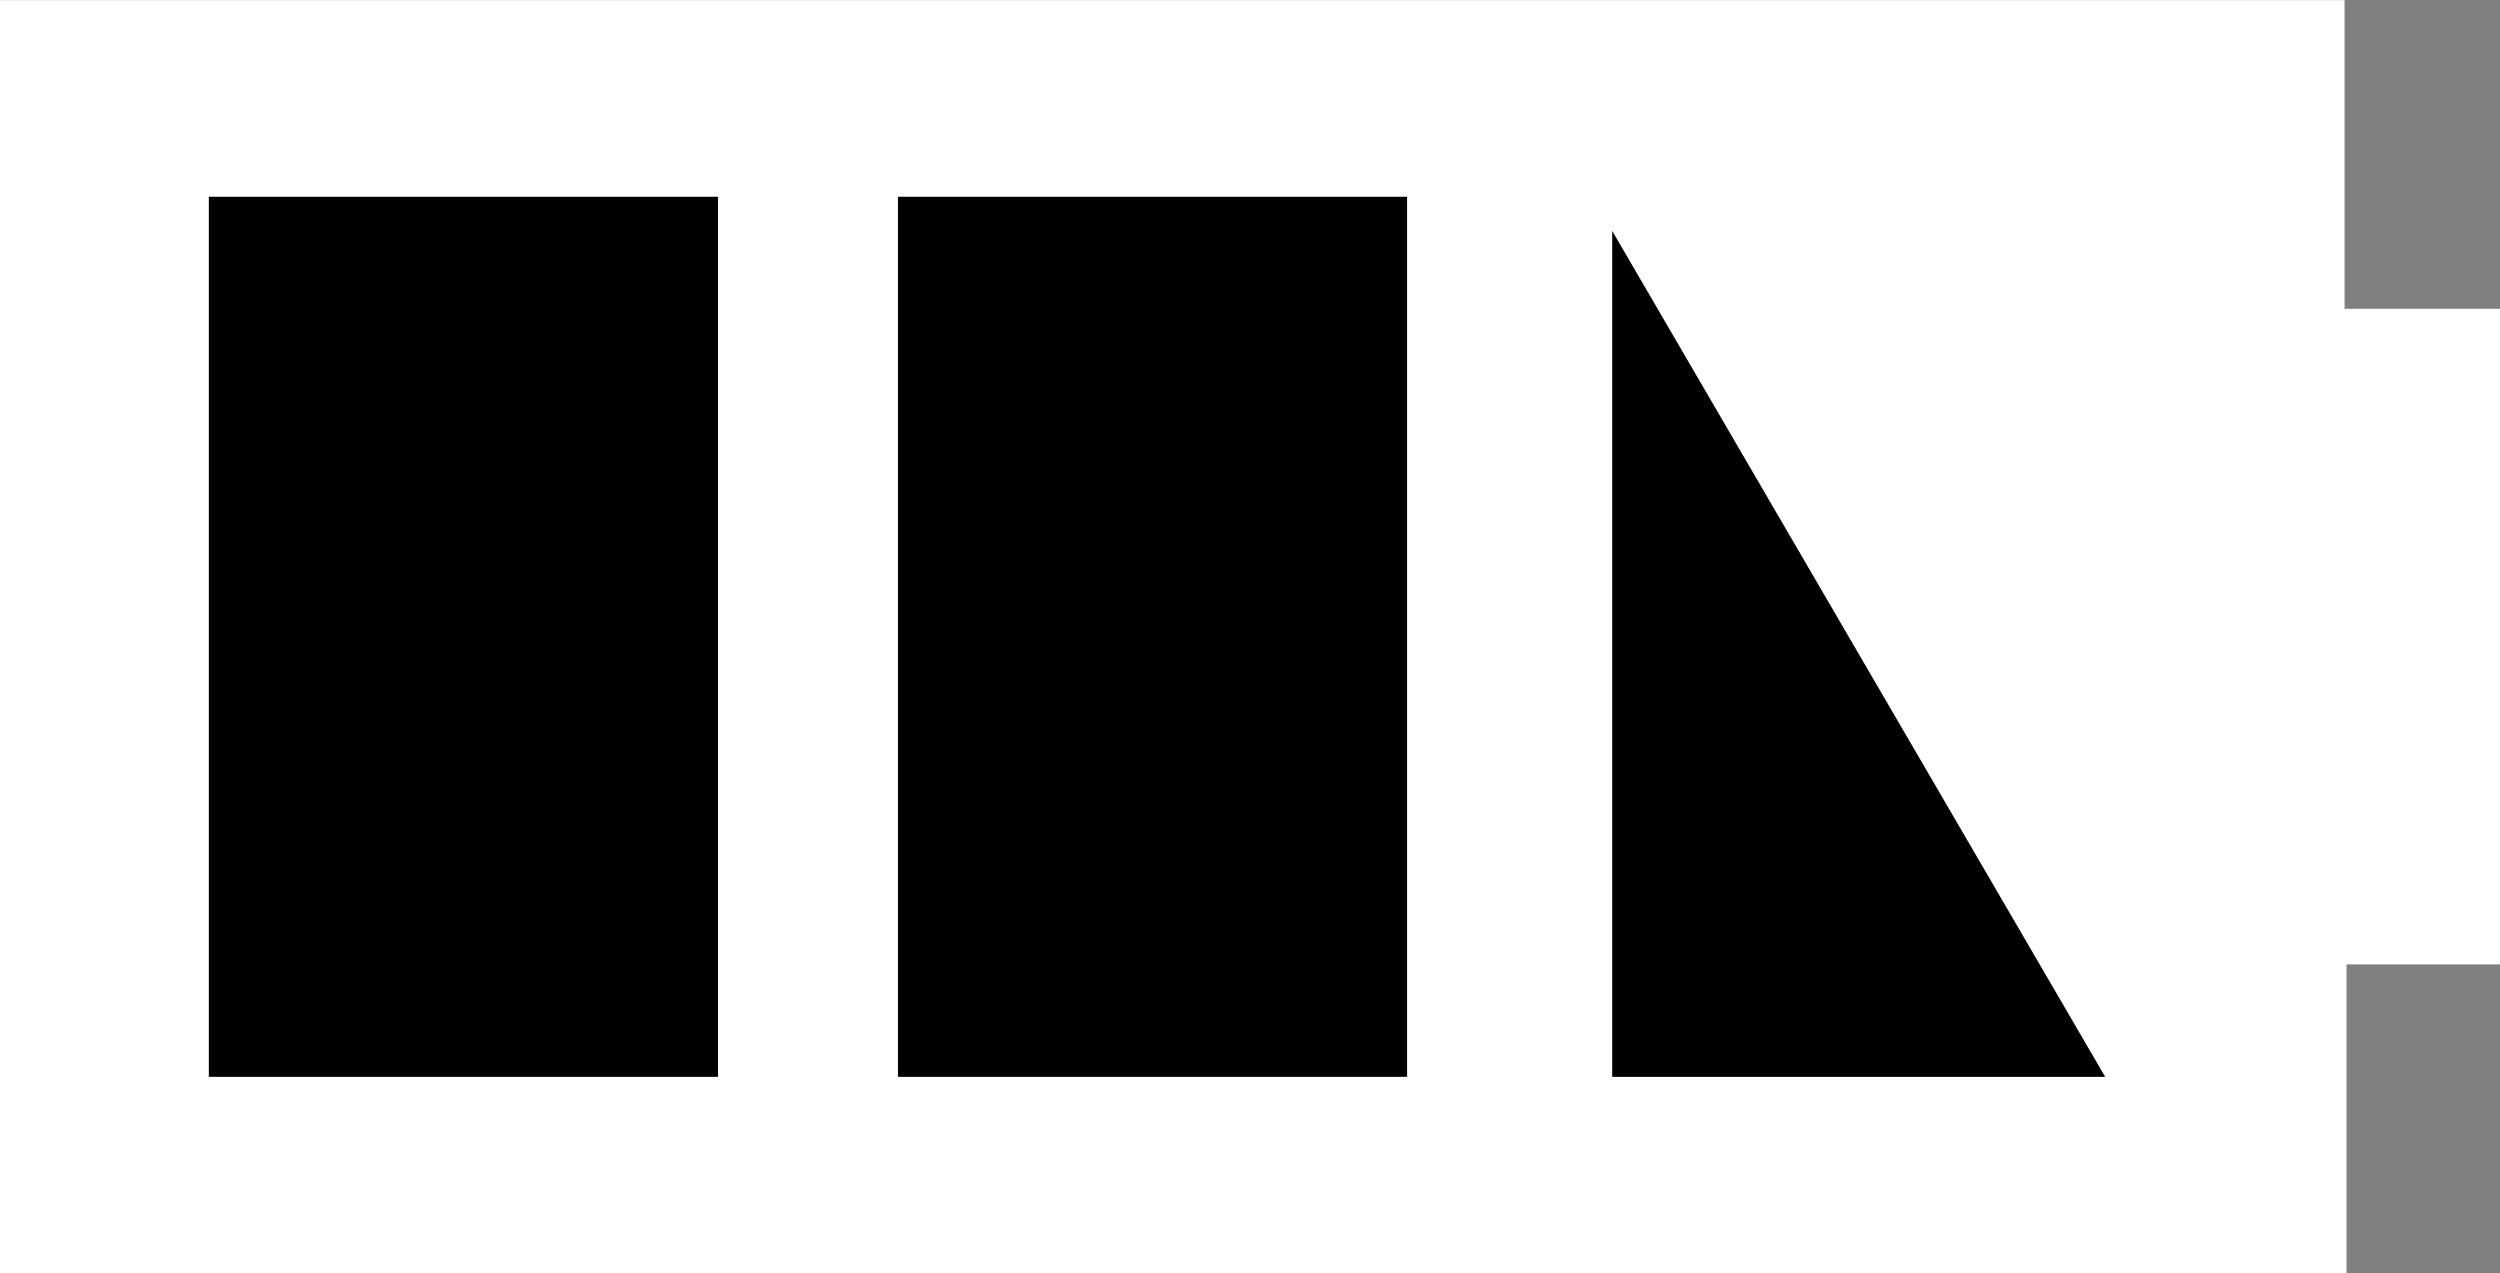
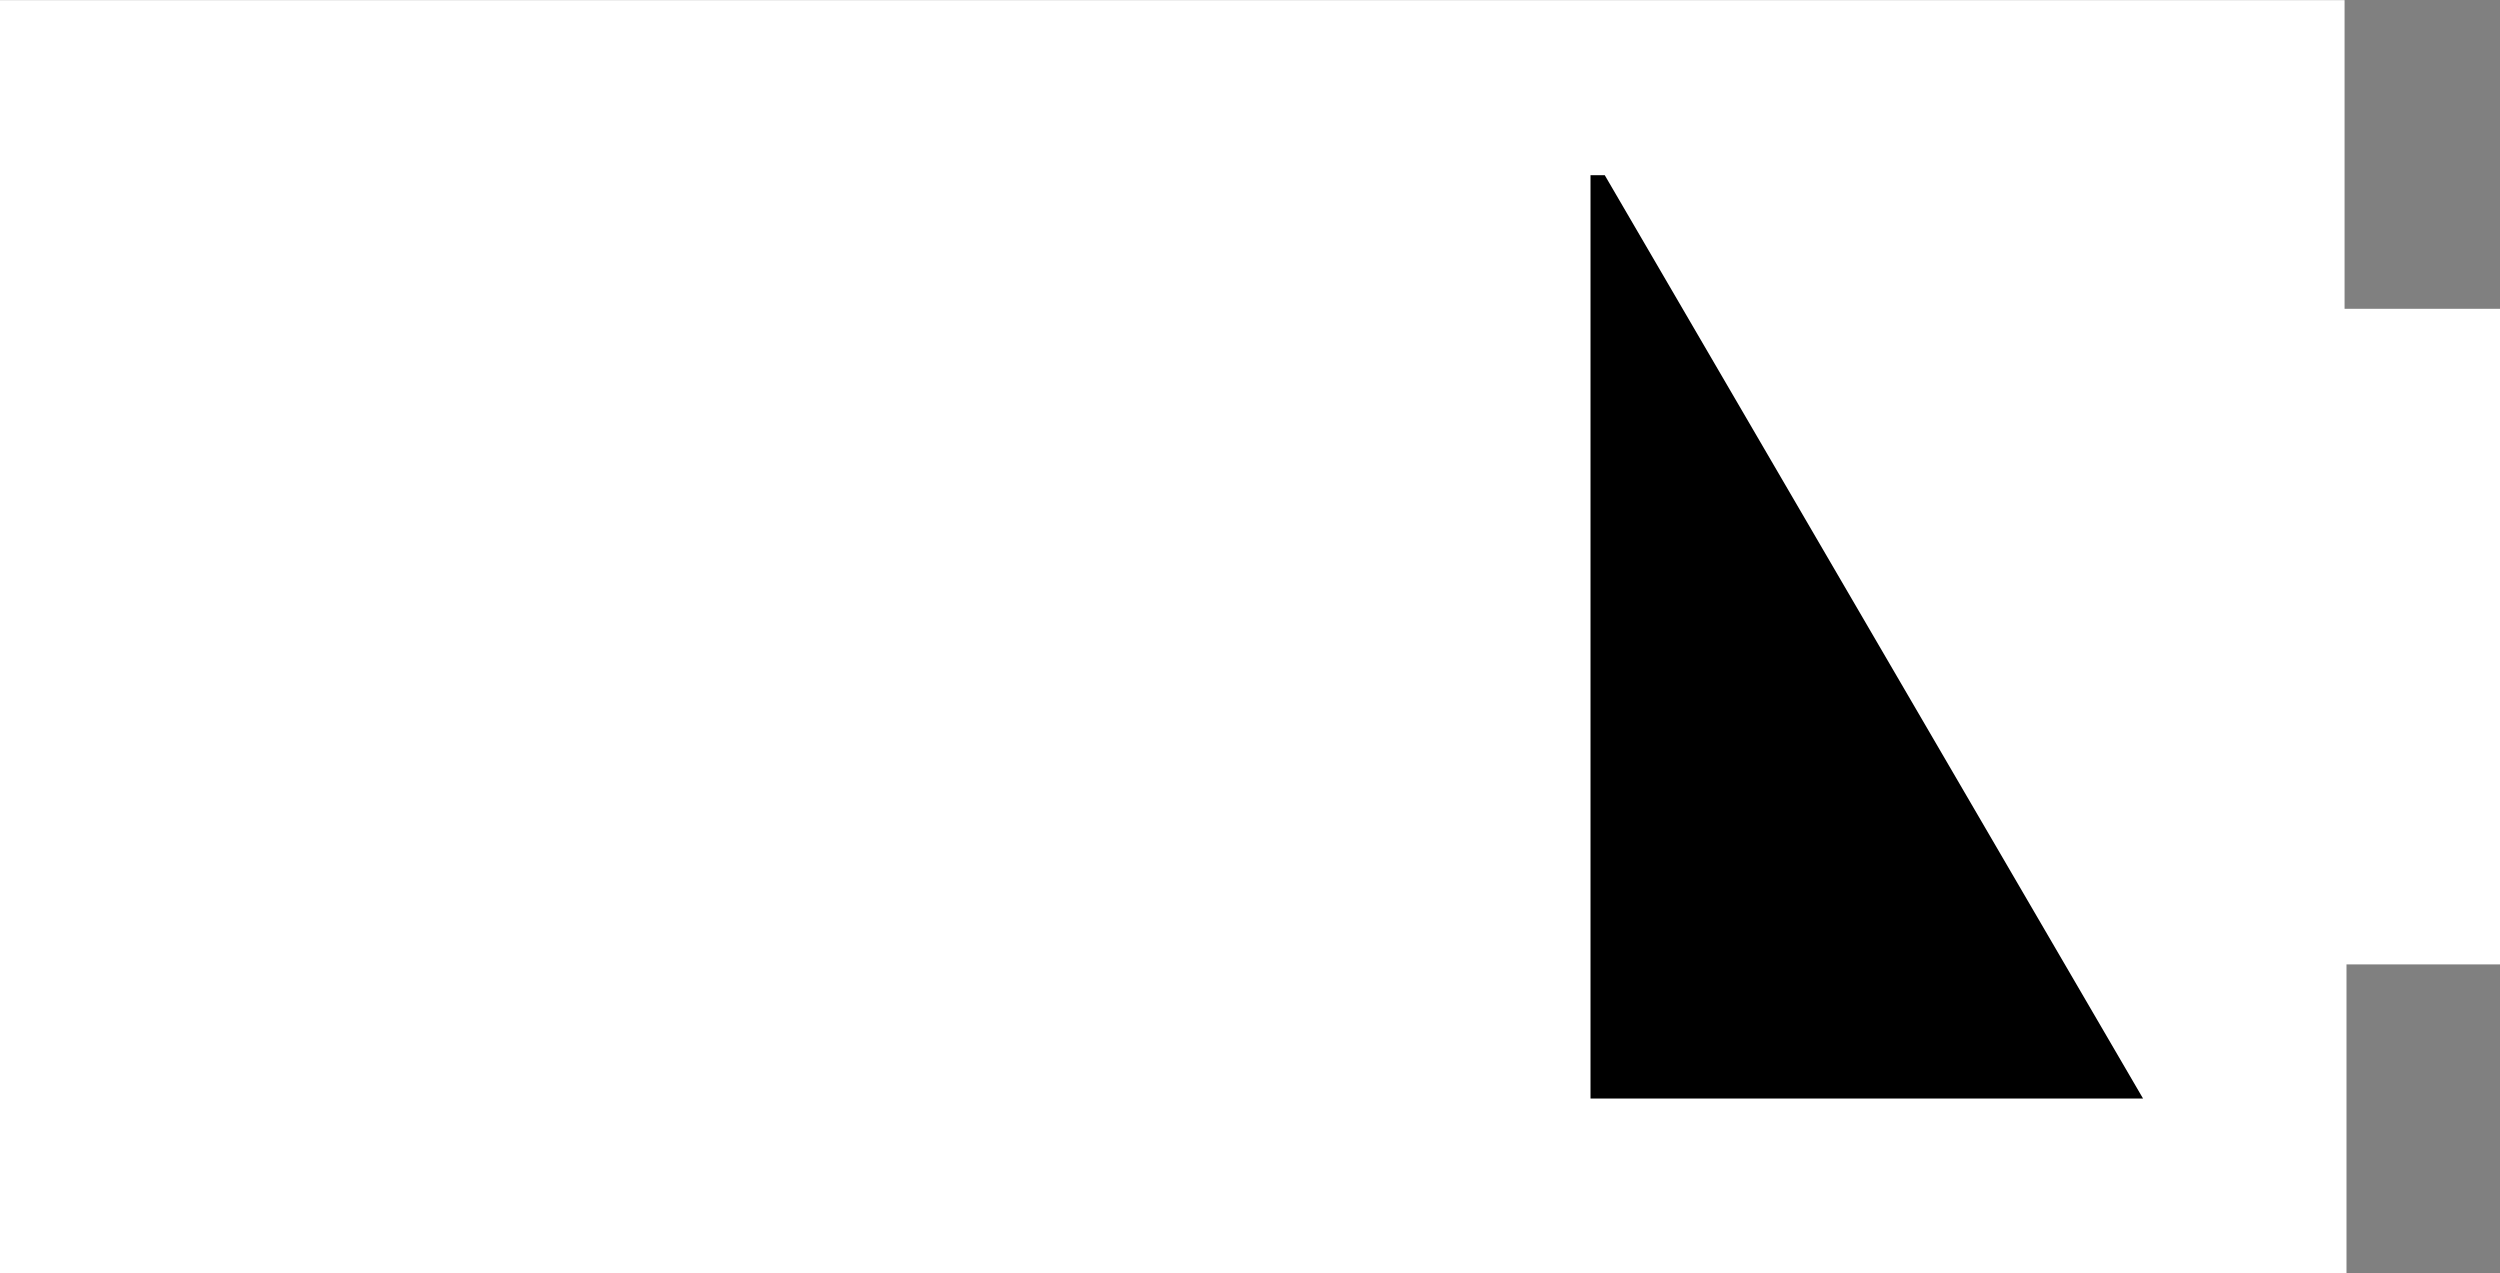
<svg xmlns="http://www.w3.org/2000/svg" viewBox="0 0 194.78 99.21" data-sanitized-data-name="Layer 2" data-name="Layer 2" id="Layer_2">
  <rect x="0" y="0" width="194.78" height="99.21" fill="#808080" stroke="none" />
  <defs>
    <style>
      .cls-1 {
        fill: #000;
      }

      .cls-1, .cls-2 {
        stroke-width: 0px;
      }

      .cls-2 {
        fill: #fff;
      }
    </style>
  </defs>
  <g data-sanitized-data-name="Layer 1" data-name="Layer 1" id="Layer_1-2">
    <g>
      <g>
        <polygon points="180.98 1.69 180.98 25.75 193.09 25.75 193.09 73.46 181.13 73.46 181.13 97.53 1.69 97.53 1.69 1.7 180.98 1.69" class="cls-2" />
        <path d="M182.82,99.21H0V.01h182.67s0,24.05,0,24.05h12.11v51.08h-11.96v24.07ZM3.38,95.84h176.06v-24.07h11.96V27.44h-12.11V3.38H3.38v92.46Z" class="cls-2" />
      </g>
      <g>
        <polygon points="123.92 85.59 123.92 13.65 125.03 13.65 166.97 85.59 123.92 85.59" class="cls-1" />
-         <path d="M169.91,87.28h-47.67V11.96h3.76l43.91,75.32ZM125.61,83.9h38.41L125.61,17.99v65.91Z" class="cls-2" />
      </g>
      <g>
-         <rect height="71.94" width="43.04" y="13.65" x="14.59" class="cls-1" />
        <path d="M59.32,87.28H12.9V11.96h46.42v75.32ZM16.27,83.9h39.67V15.33H16.27v68.57Z" class="cls-2" />
      </g>
      <g>
-         <rect height="71.94" width="43.04" y="13.65" x="68.27" class="cls-1" />
-         <path d="M113,87.28h-46.42V11.96h46.42v75.32ZM69.96,83.9h39.67V15.33h-39.67v68.57Z" class="cls-2" />
-       </g>
+         </g>
    </g>
  </g>
</svg>